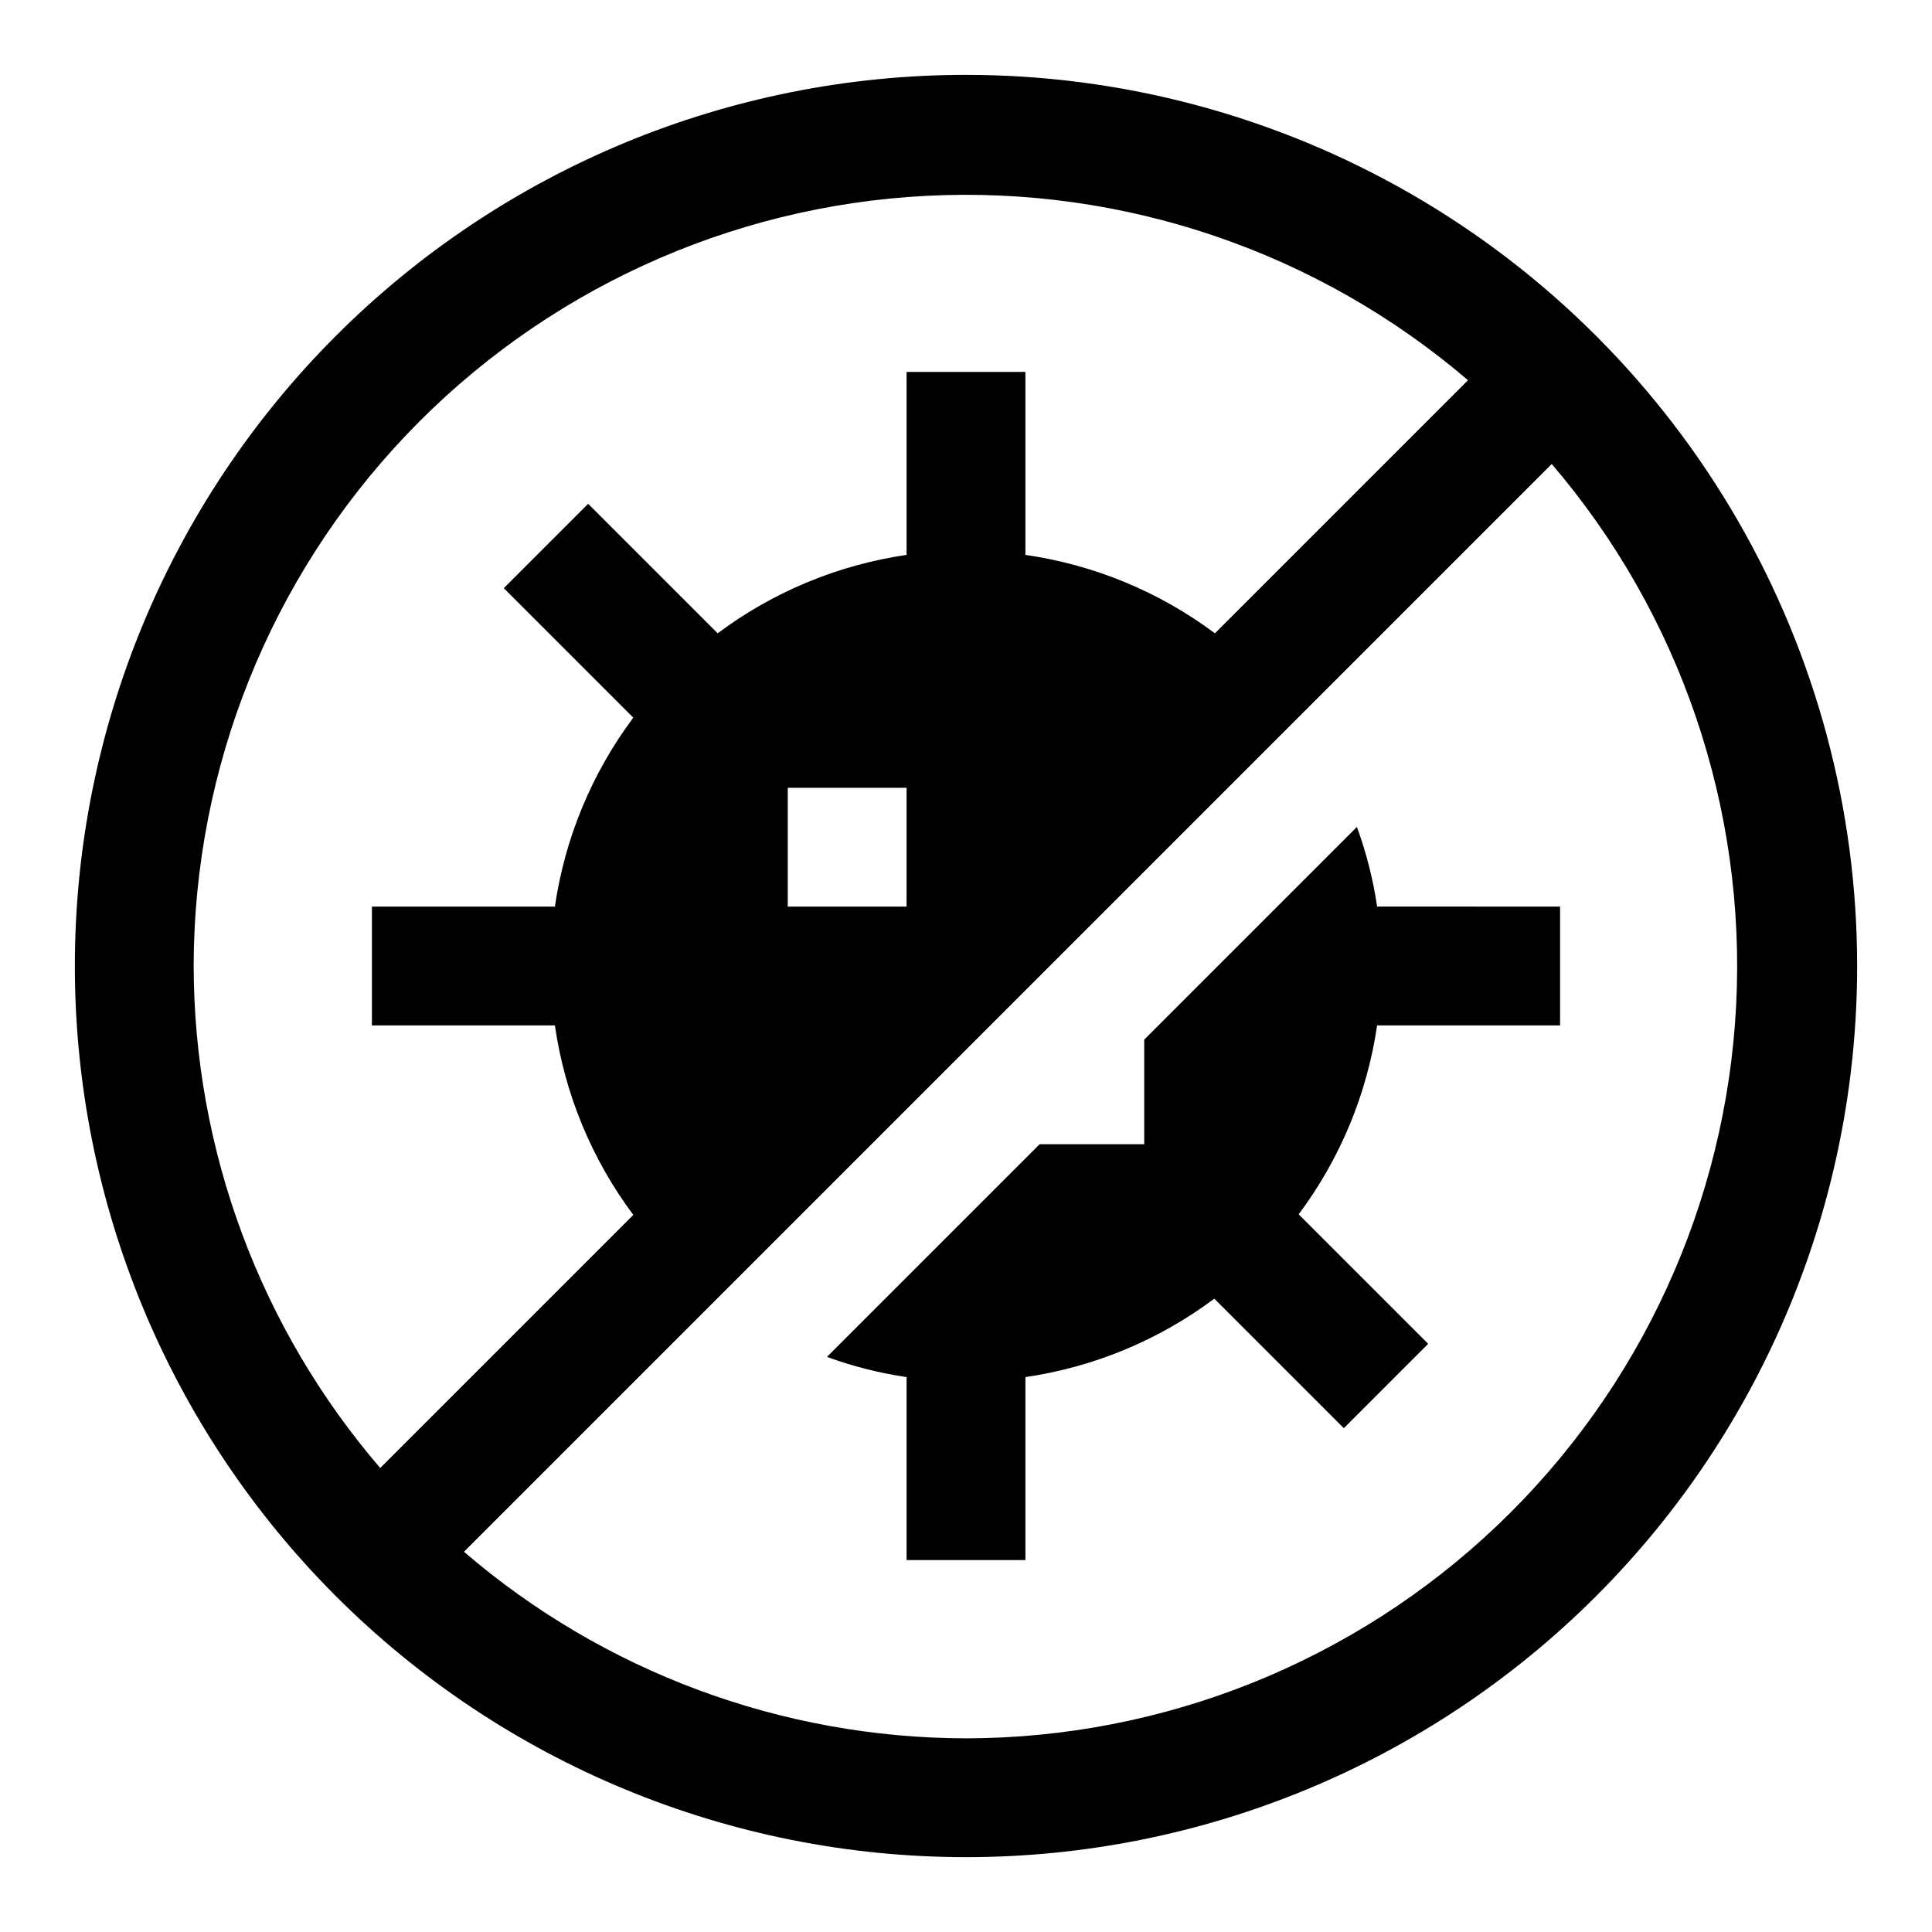
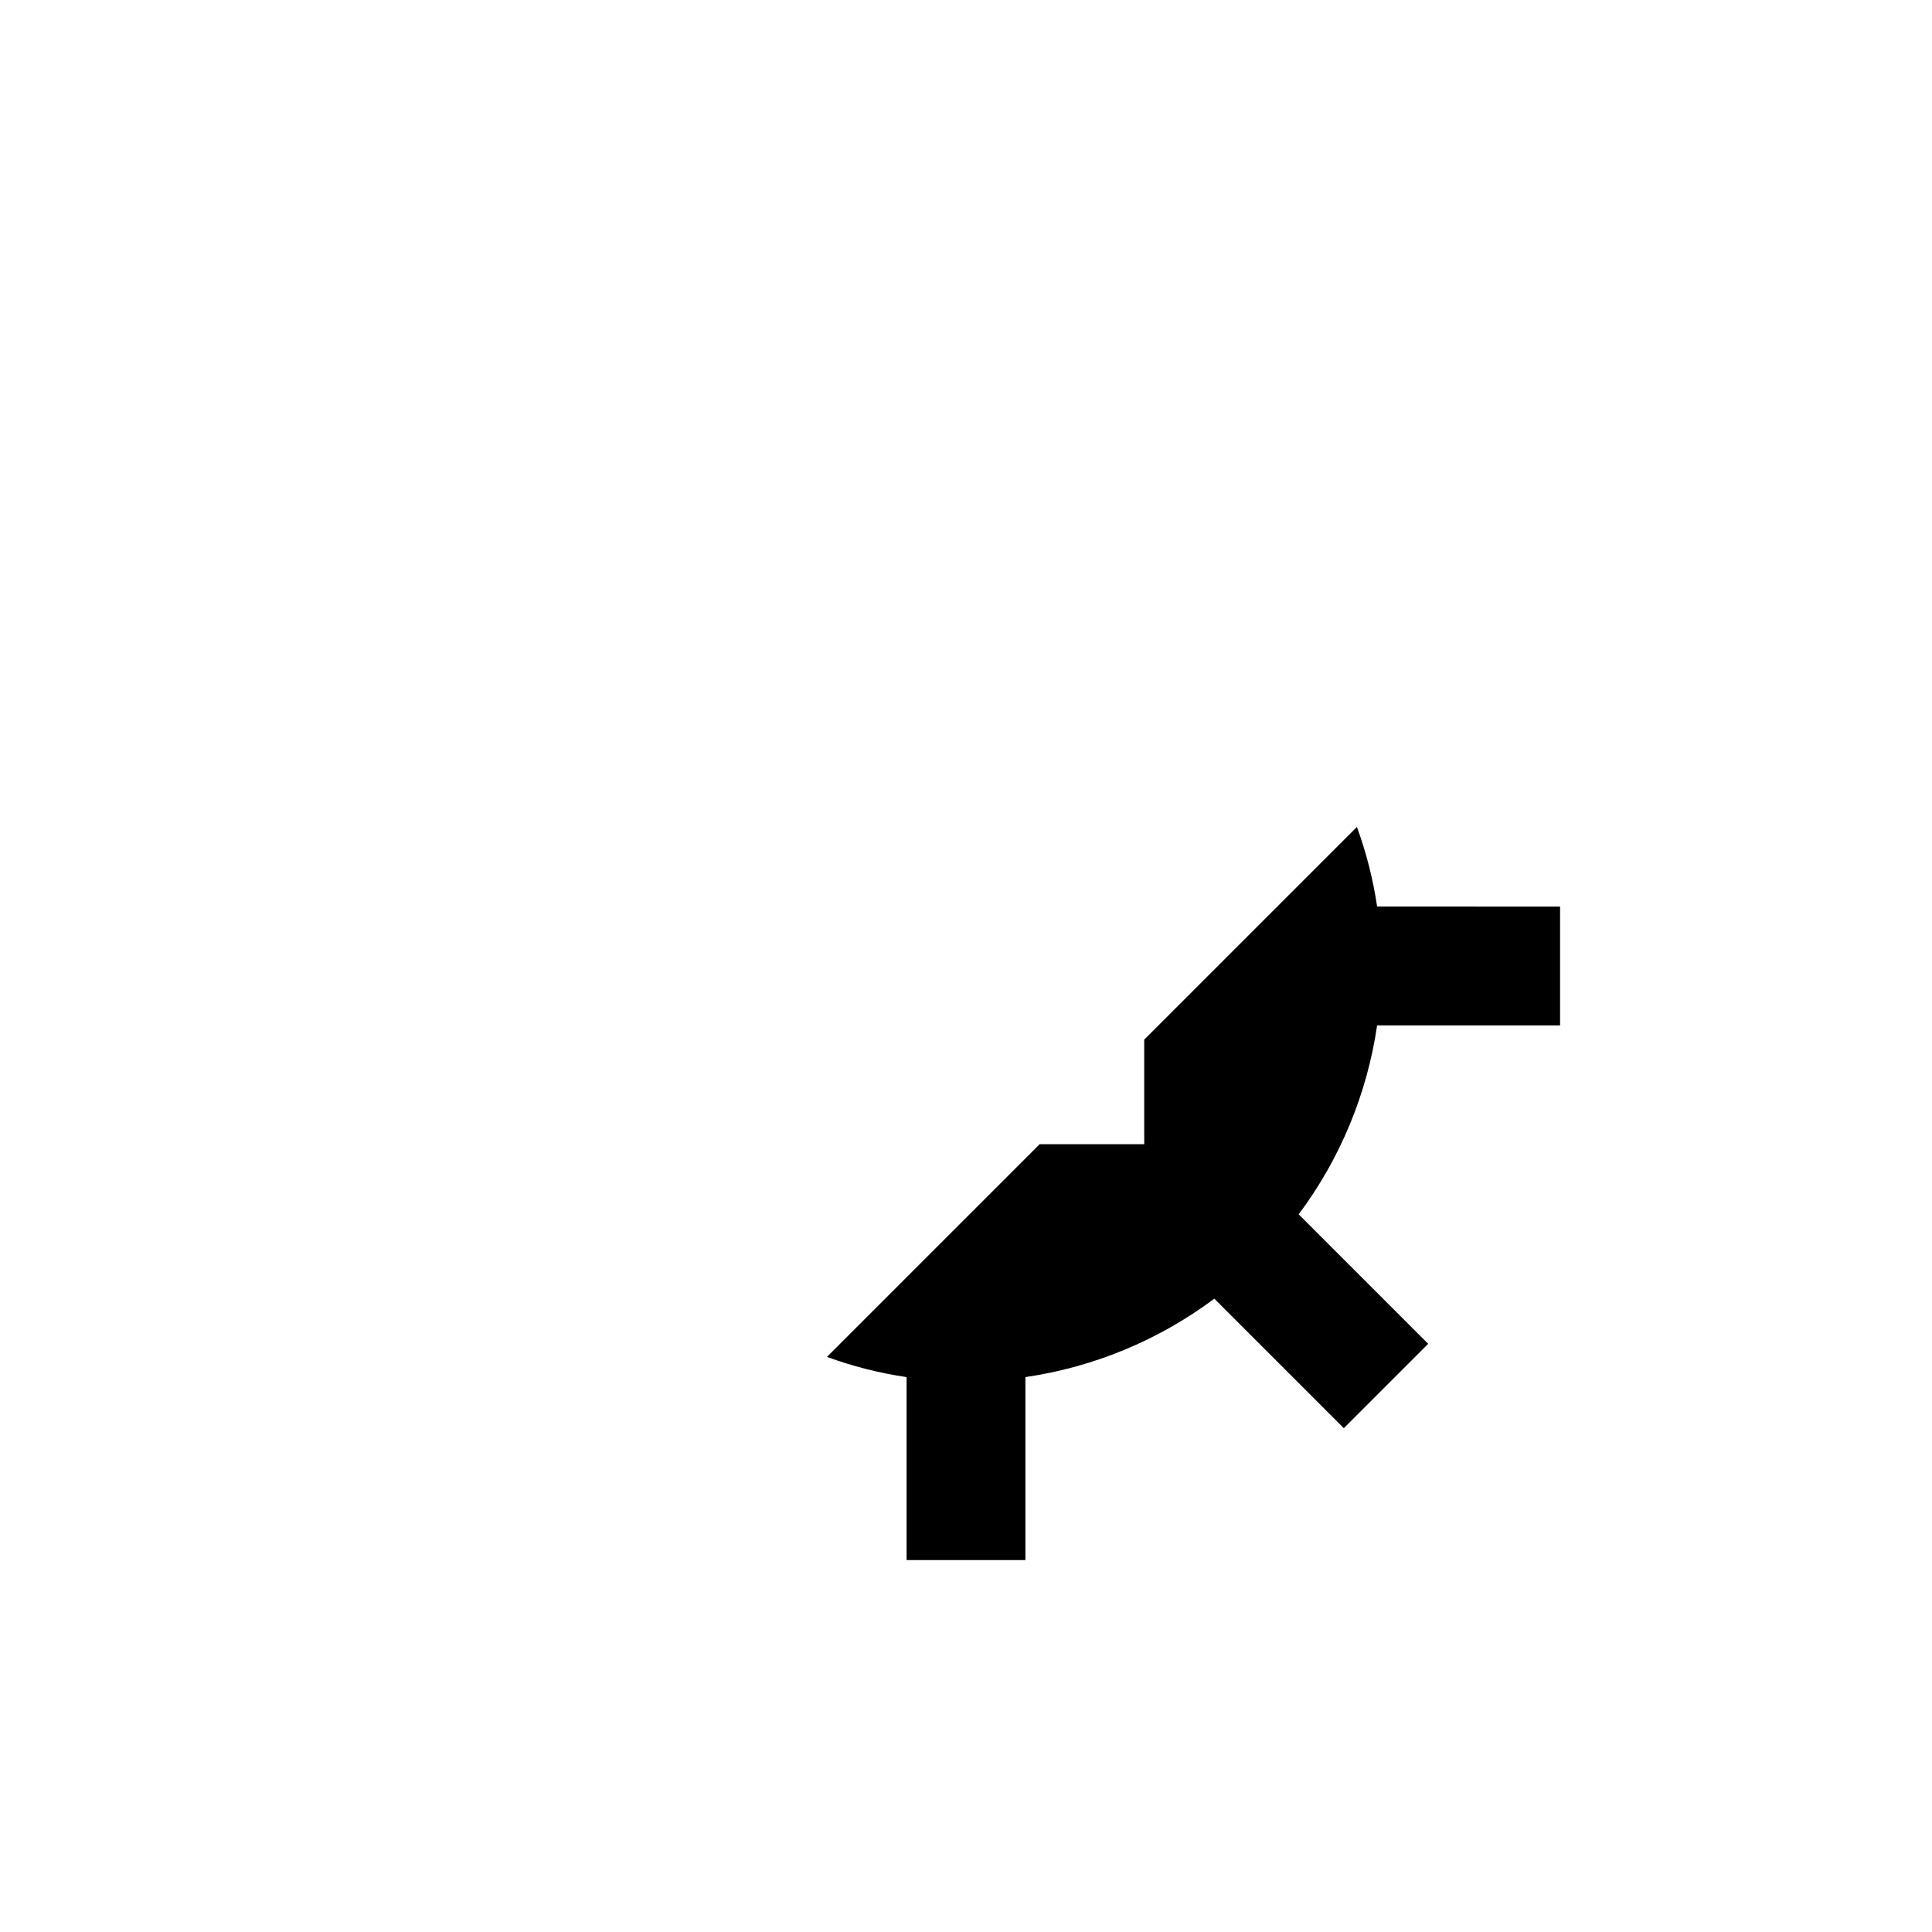
<svg xmlns="http://www.w3.org/2000/svg" fill="#000000" width="800px" height="800px" version="1.1" viewBox="144 144 512 512">
  <g>
-     <path d="m400 163.84c-62.637 0-122.7 24.883-166.99 69.172-44.289 44.289-69.172 104.36-69.172 166.99 0 62.633 24.883 122.7 69.172 166.99 44.289 44.289 104.36 69.172 166.99 69.172 62.633 0 122.7-24.883 166.99-69.172 44.289-44.289 69.172-104.36 69.172-166.99 0-41.457-10.914-82.18-31.641-118.08-20.727-35.902-50.539-65.715-86.441-86.441-35.898-20.727-76.625-31.641-118.08-31.641zm-204.68 236.16c0.078-52.41 20.258-102.8 56.383-140.77 36.125-37.973 85.438-60.641 137.78-63.332 52.344-2.691 103.72 14.797 143.55 48.863l-67.07 67.07c-14.742-11.012-32.008-18.156-50.223-20.781v-48.492h-31.488v48.492c-18.156 2.648-35.367 9.793-50.066 20.781l-34.32-34.32-22.355 22.355 34.32 34.32c-10.988 14.699-18.133 31.91-20.781 50.066h-48.492v31.488h48.492c2.625 18.215 9.77 35.48 20.781 50.223l-67.07 67.07c-31.816-37.031-49.352-84.215-49.438-133.04zm188.93-47.23v31.488l-31.488-0.004v-31.488zm15.742 251.91 0.004-0.004c-48.824-0.086-96.008-17.617-133.04-49.438l288.27-288.27c34.066 39.828 51.559 91.207 48.867 143.55-2.695 52.34-25.363 101.66-63.336 137.78-37.973 36.125-88.355 56.305-140.77 56.383z" />
    <path d="m508.95 384.25c-1.059-7.195-2.852-14.266-5.356-21.098l-56.363 56.363v27.711h-27.711l-56.363 56.363c6.832 2.504 13.902 4.297 21.098 5.356v48.488h31.488v-48.488c18.16-2.652 35.367-9.797 50.066-20.785l34.32 34.32 22.355-22.355-34.32-34.32c10.988-14.699 18.133-31.906 20.785-50.066h48.488v-31.488z" />
  </g>
</svg>